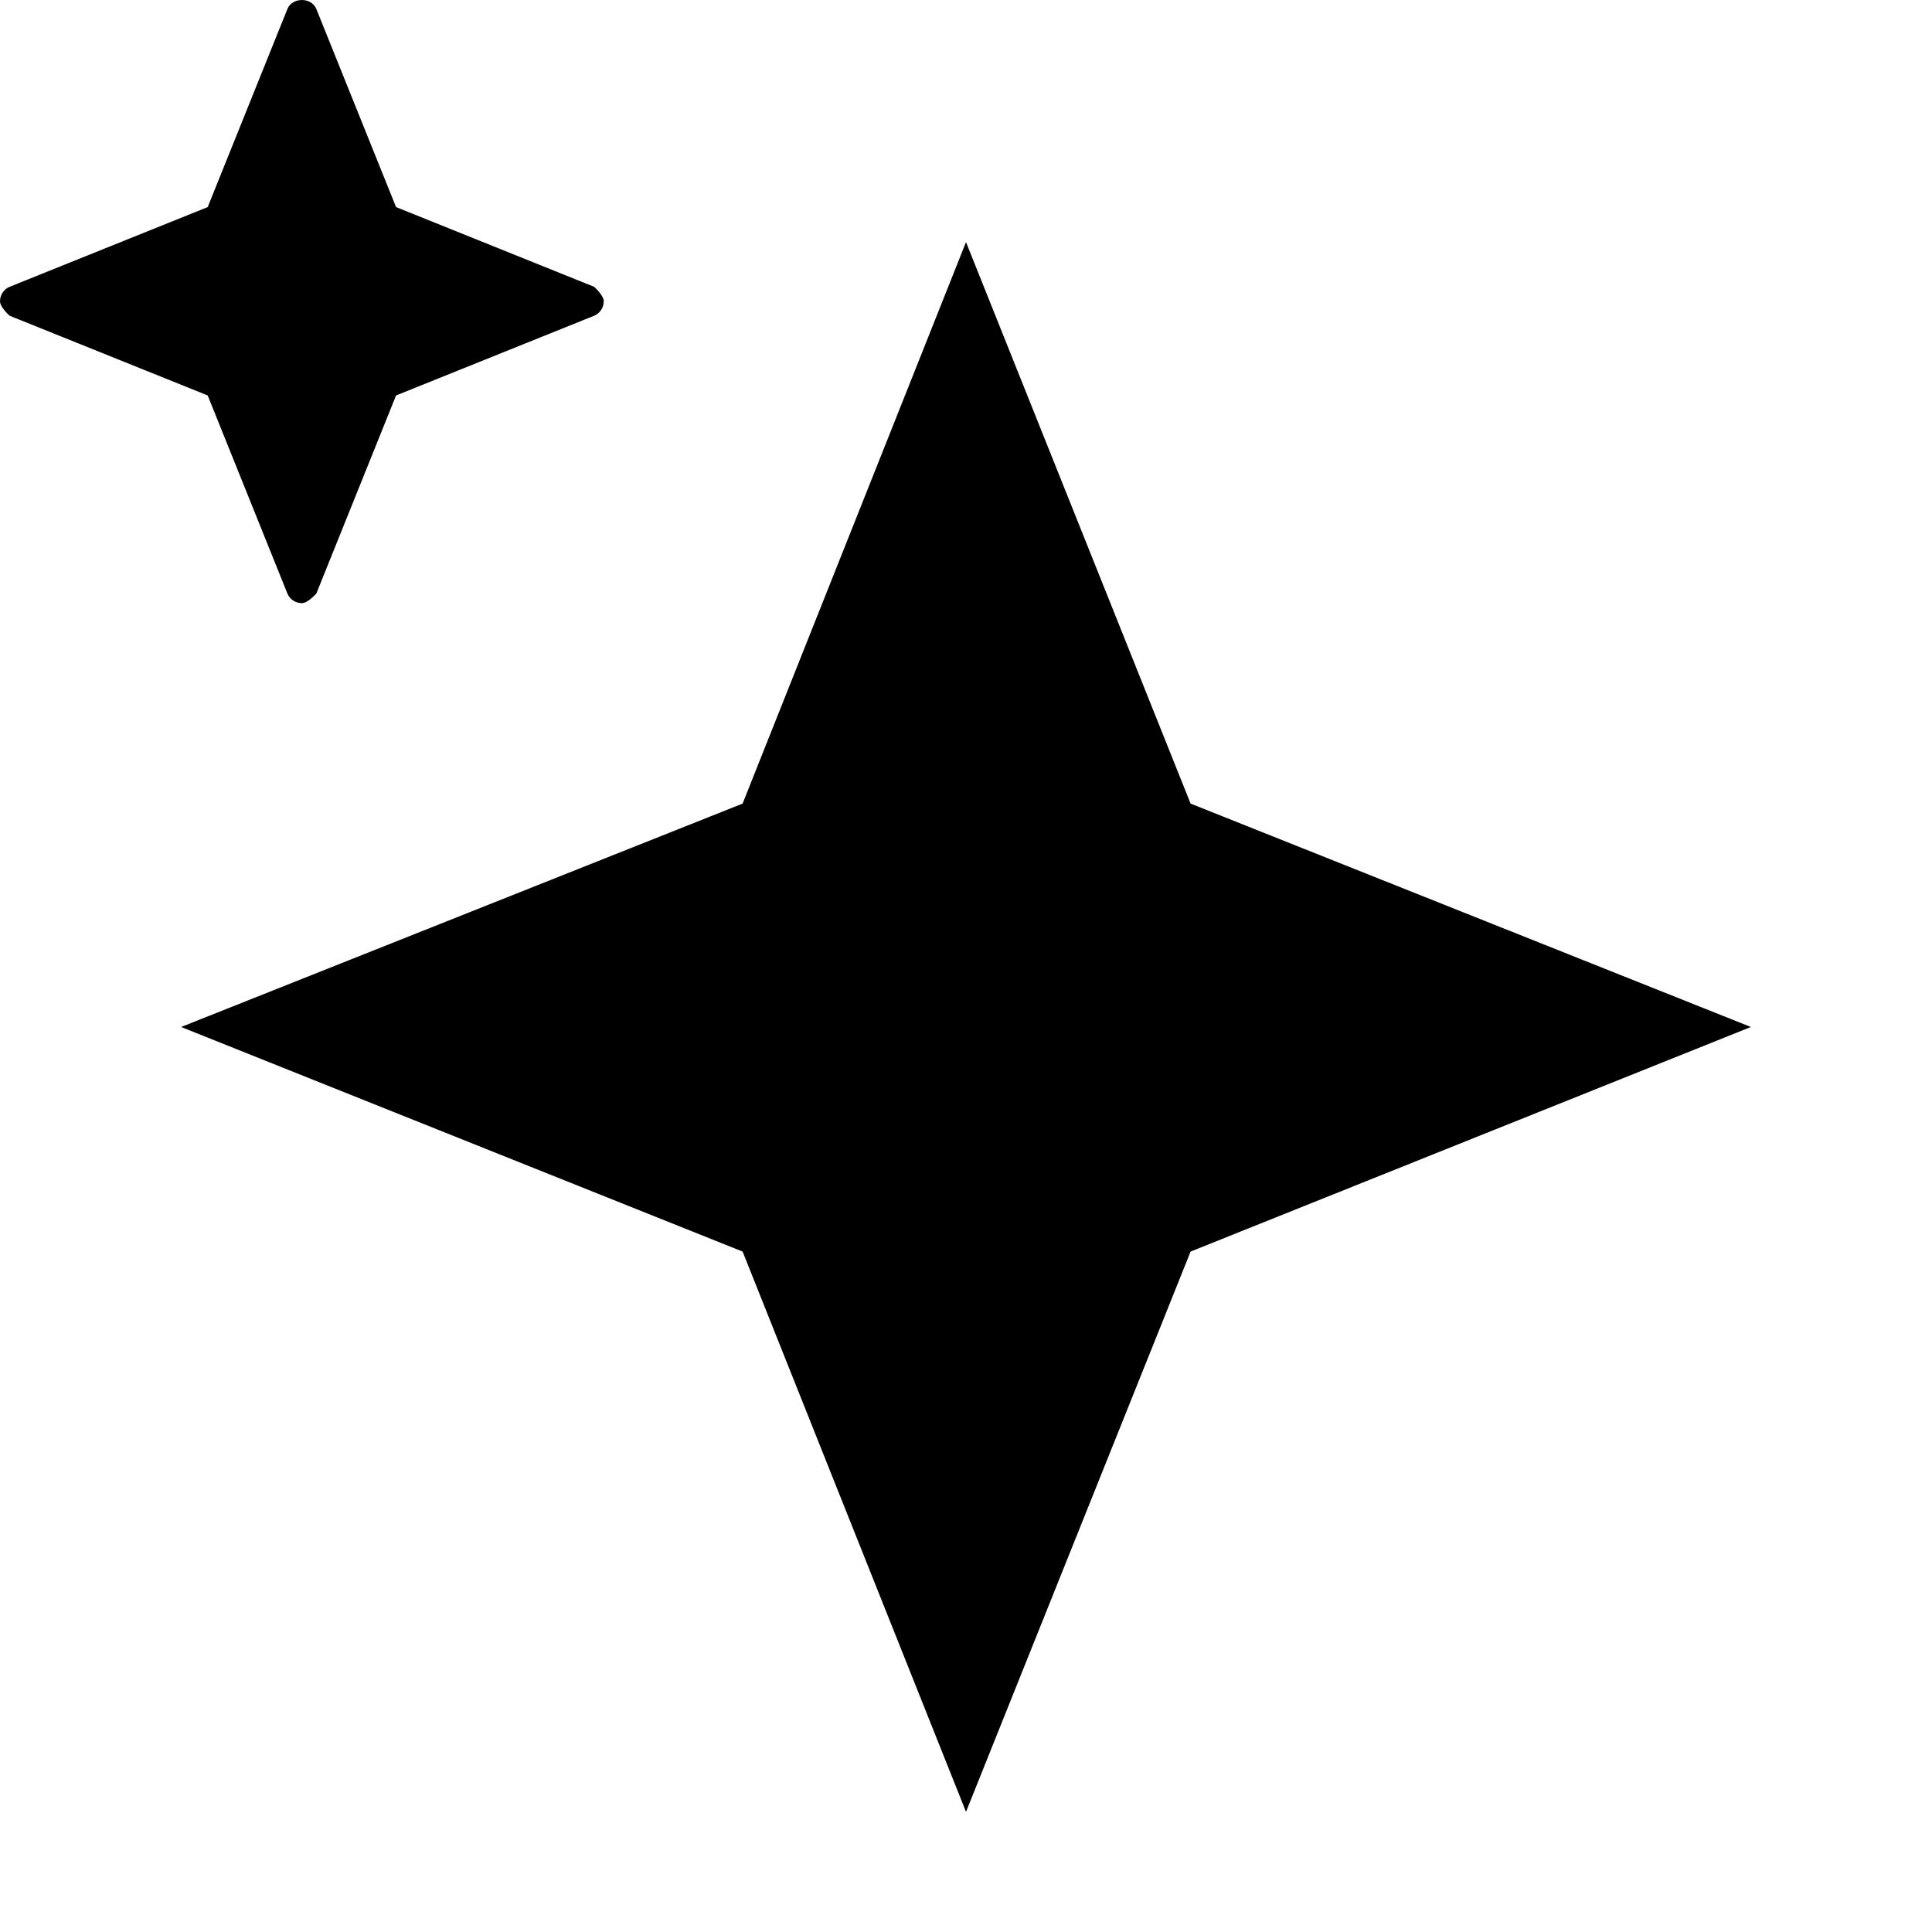
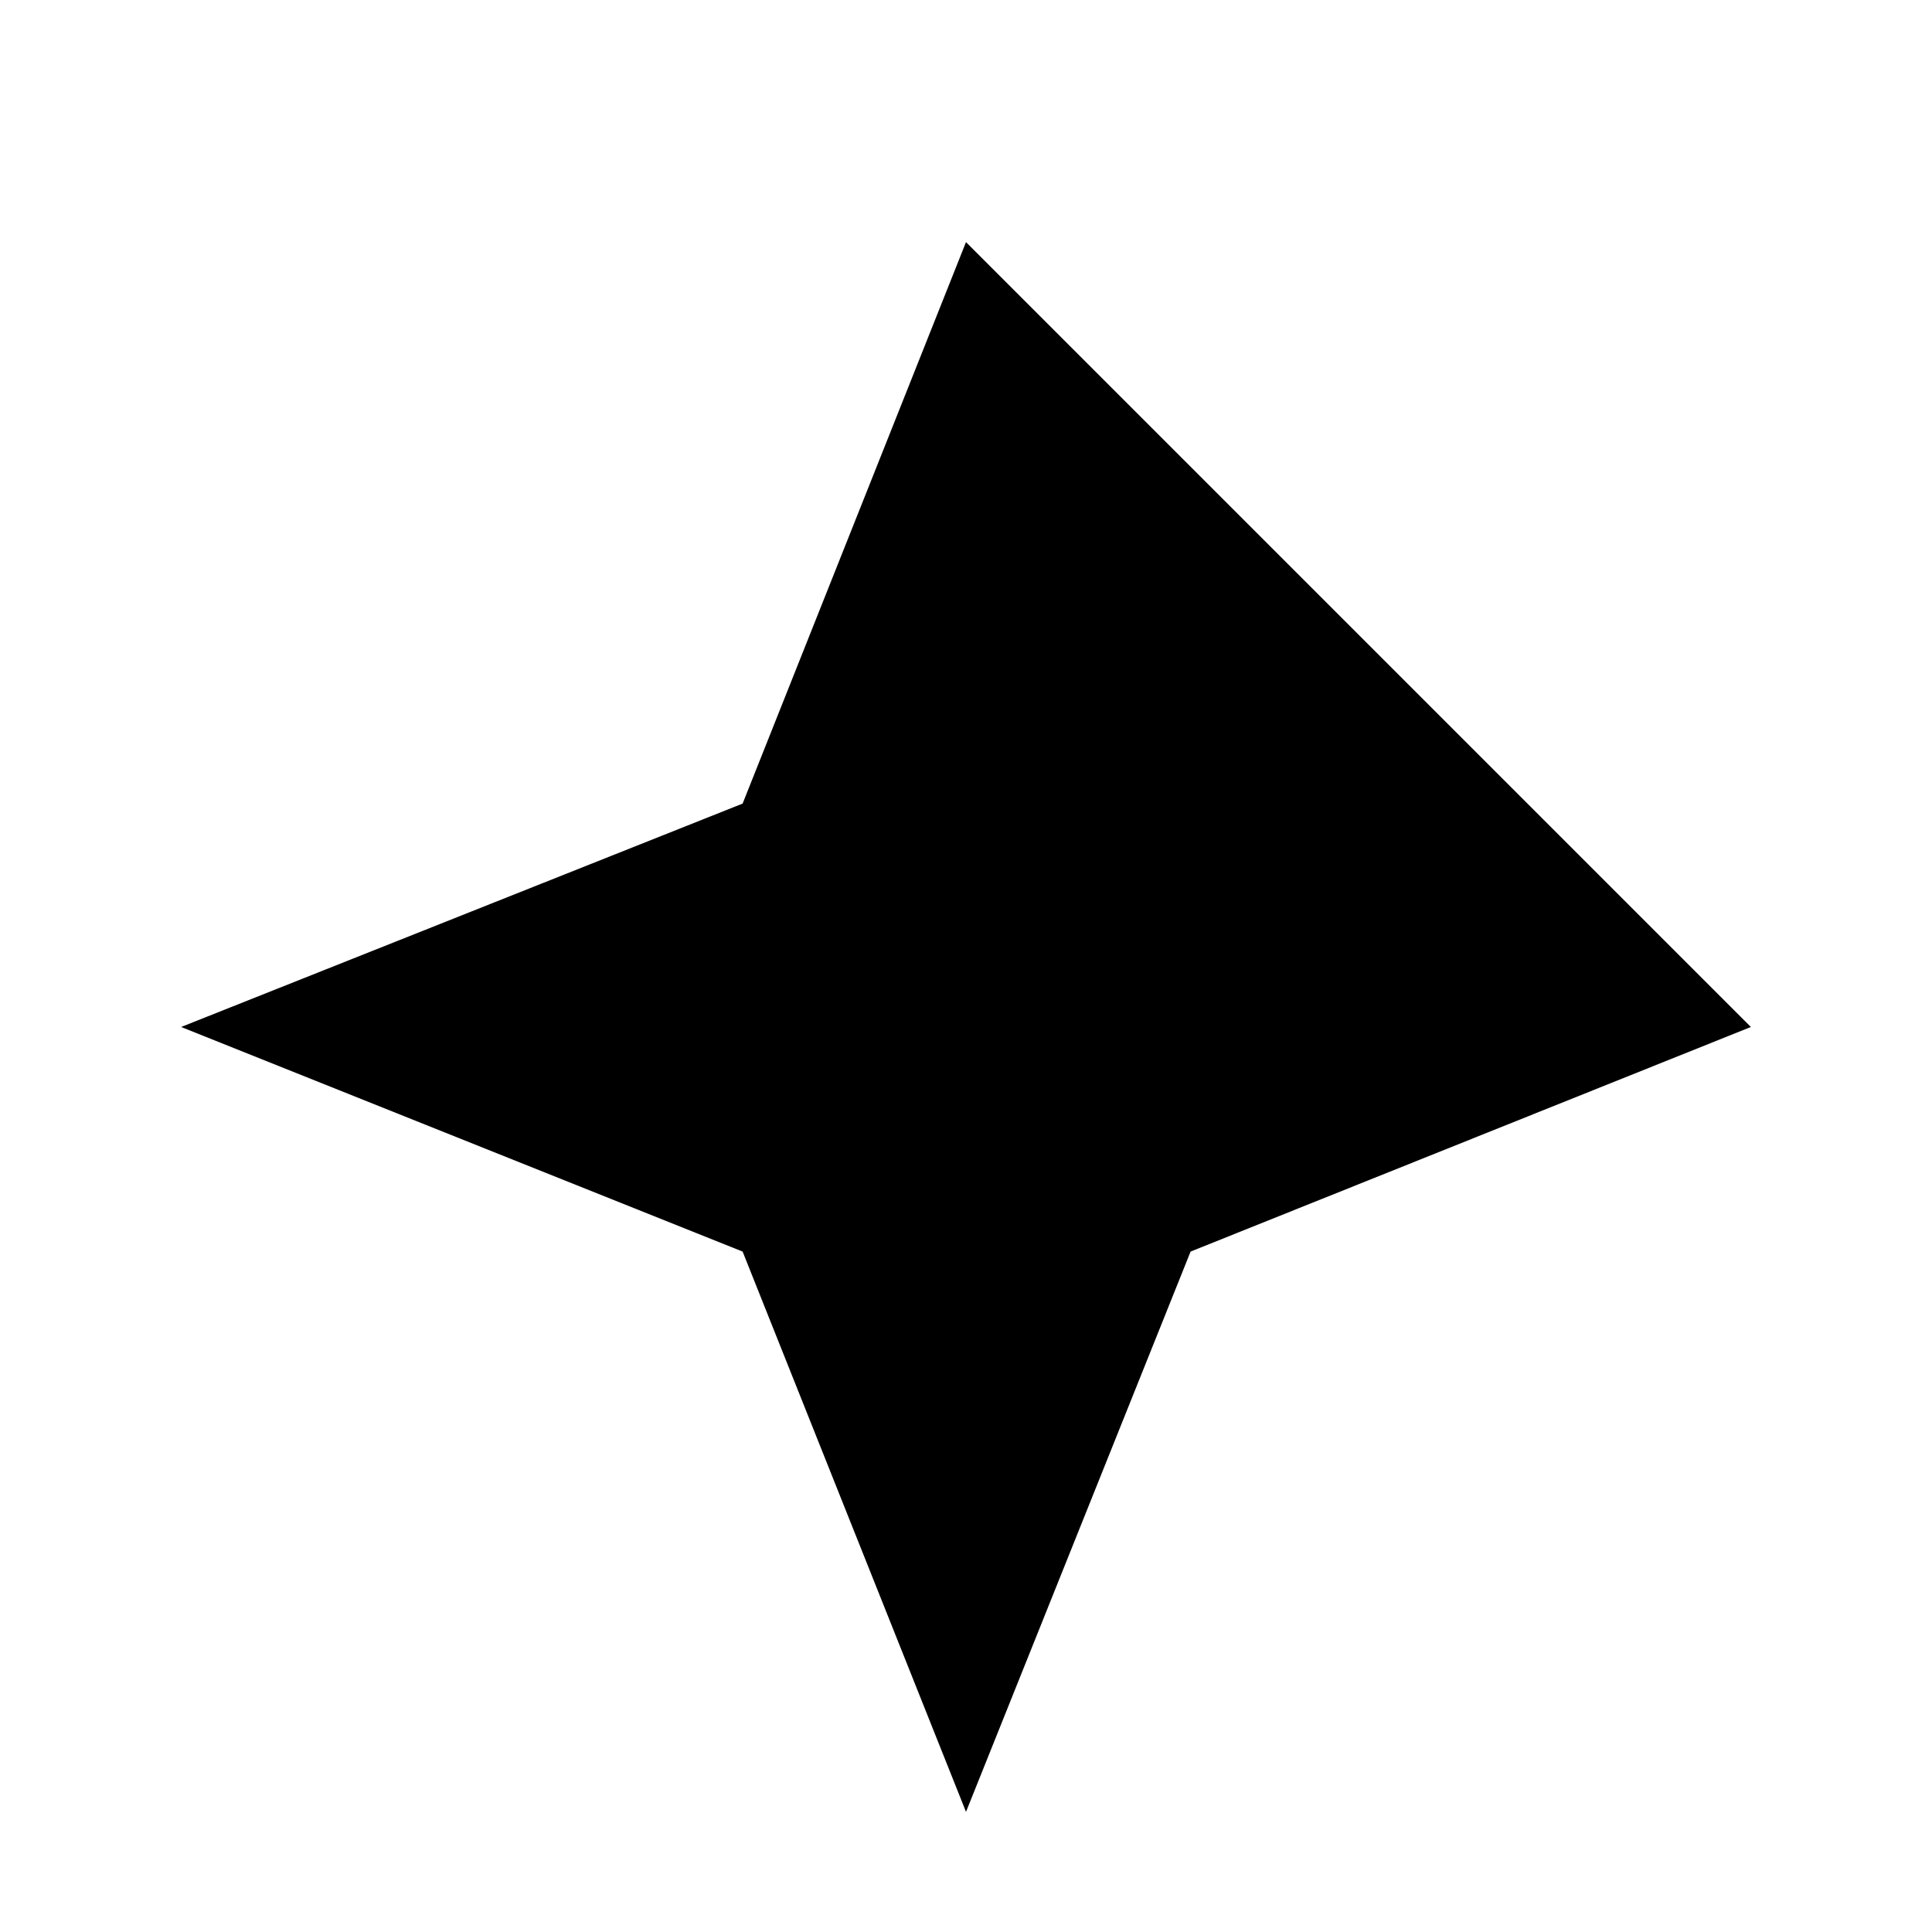
<svg xmlns="http://www.w3.org/2000/svg" viewBox="0 0 16 16">
-   <path class="stroke-linejoin-round" d="M6.15 10.365L8 15.005L9.86 10.365L14.5 8.505L9.86 6.655L8 2.005L6.15 6.655L1.5 8.505L6.15 10.365Z" />
-   <path class="filled no-stroke" d="M2.38 4.915C2.4 4.965 2.45 4.995 2.5 4.995C2.55 4.995 2.62 4.915 2.62 4.915L3.28 3.275L4.92 2.615C4.97 2.595 5 2.545 5 2.495C5 2.445 4.92 2.375 4.92 2.375L3.28 1.715L2.62 0.075C2.58 -0.025 2.42 -0.025 2.38 0.075L1.72 1.715L0.08 2.375C0.03 2.395 0 2.445 0 2.495C0 2.545 0.08 2.615 0.08 2.615L1.72 3.275L2.38 4.915Z" />
+   <path class="stroke-linejoin-round" d="M6.15 10.365L8 15.005L9.86 10.365L14.5 8.505L8 2.005L6.15 6.655L1.5 8.505L6.15 10.365Z" />
</svg>